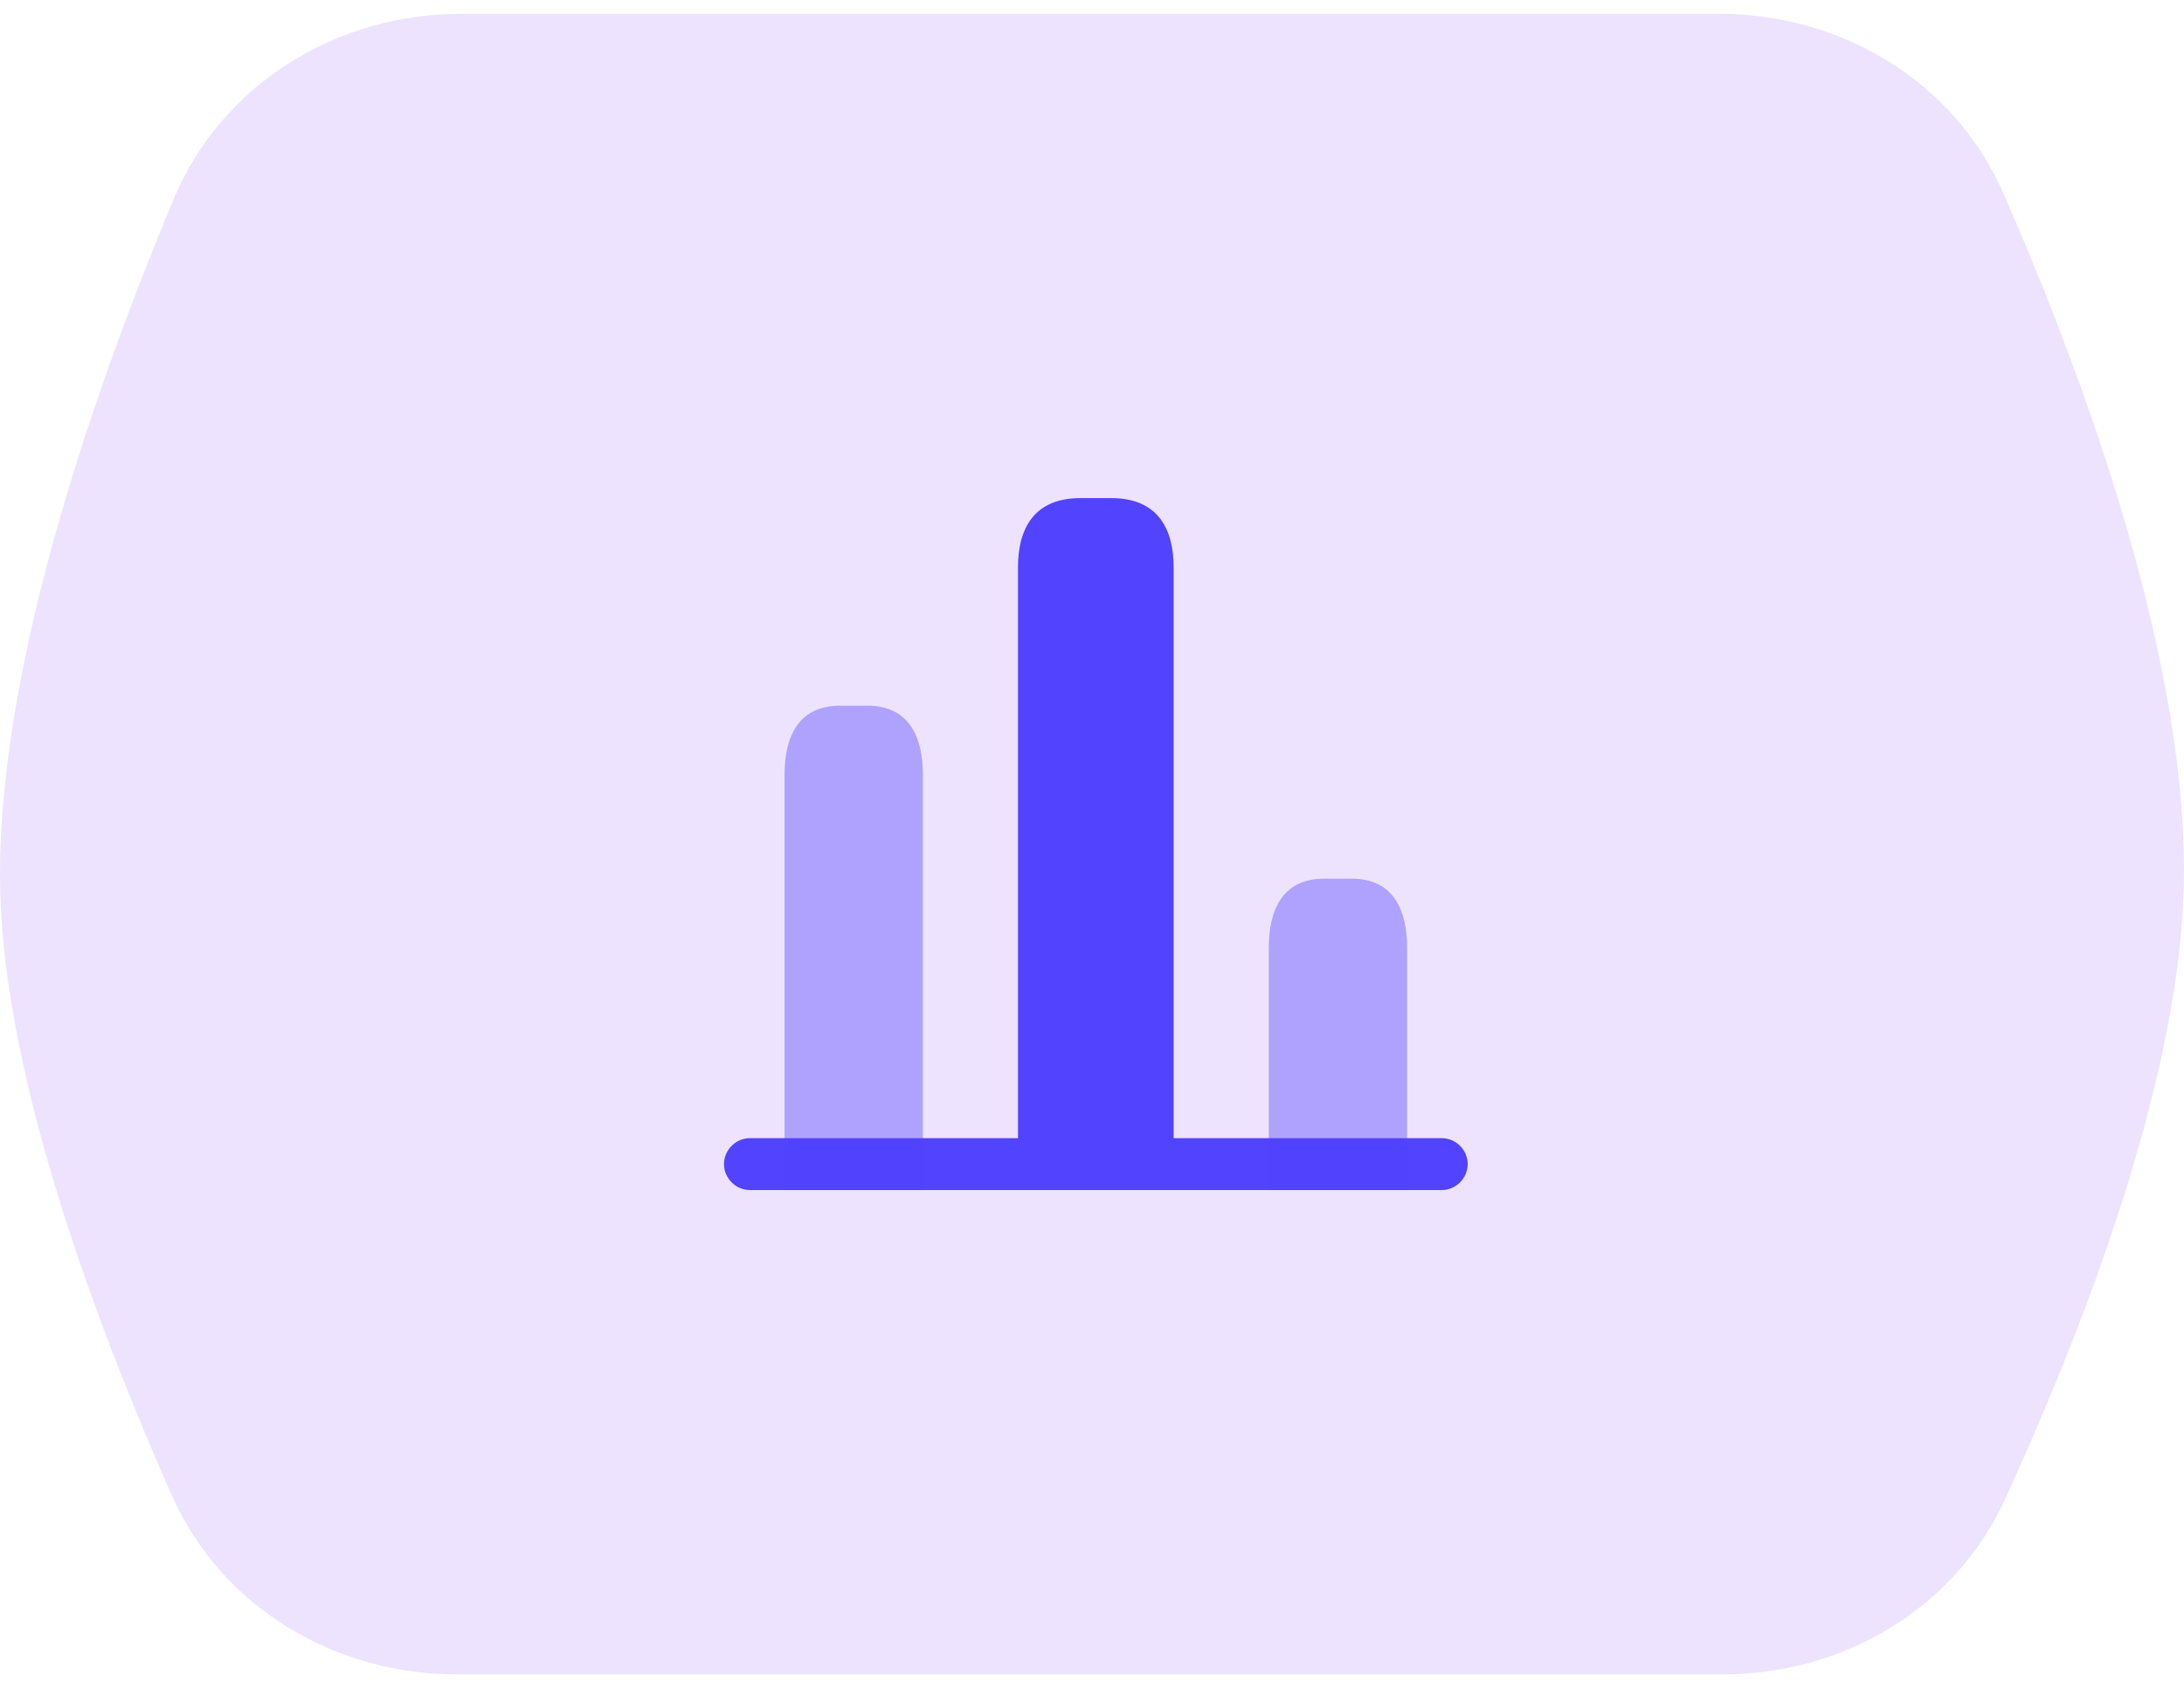
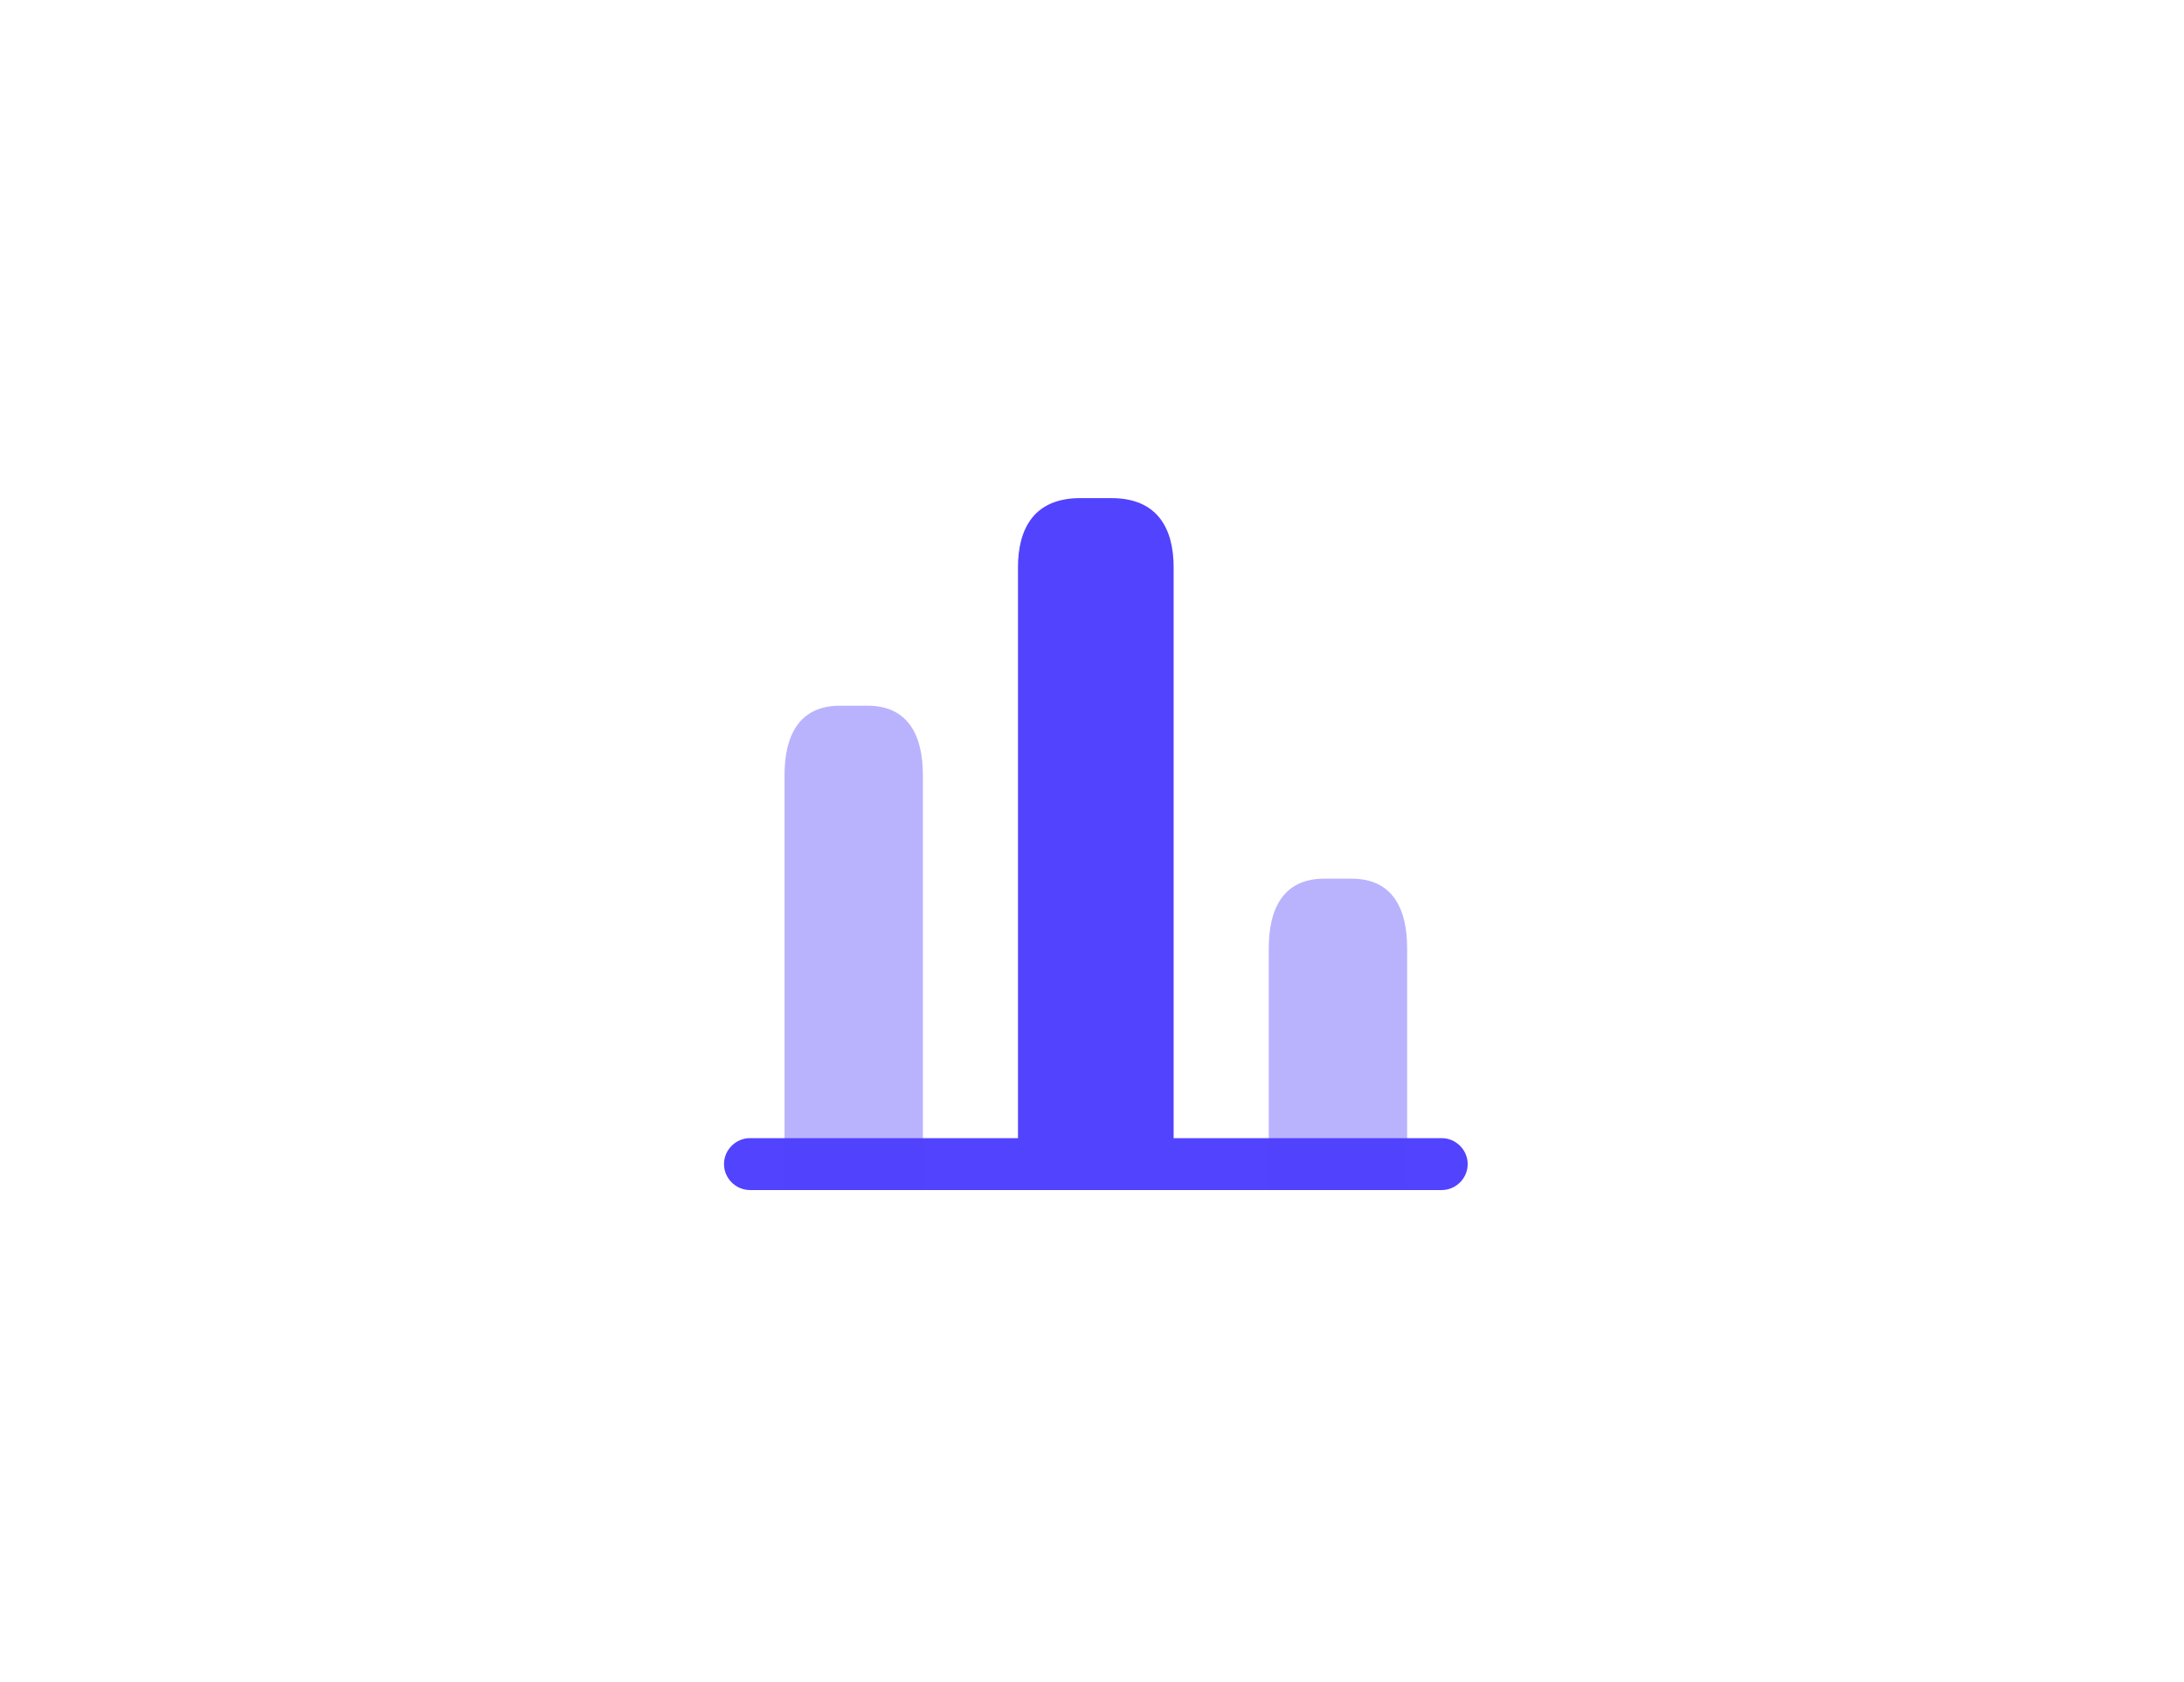
<svg xmlns="http://www.w3.org/2000/svg" width="100" height="77" viewBox="0 0 100 77" fill="none">
-   <path d="M7.942 9.131C10.149 3.846 15.405 0.63 21.132 0.63H78.698C84.312 0.63 89.483 3.717 91.735 8.858C95.426 17.285 100.343 30.578 99.981 40.922C99.668 49.89 95.227 61.182 91.801 68.644C89.496 73.666 84.39 76.652 78.865 76.652H20.913C15.301 76.652 10.13 73.571 7.858 68.44C4.529 60.919 0.26 49.662 0.013 40.922C-0.273 30.827 4.396 17.622 7.942 9.131Z" fill="#EDE3FF" />
  <path d="M66.014 54.479H34.338C33.689 54.479 33.15 53.94 33.15 53.291C33.15 52.642 33.689 52.103 34.338 52.103H66.014C66.663 52.103 67.202 52.642 67.202 53.291C67.202 53.94 66.663 54.479 66.014 54.479Z" fill="#5243FE" />
  <path d="M46.611 25.971V54.479H53.738V25.971C53.738 24.229 53.026 22.803 50.888 22.803H49.462C47.324 22.803 46.611 24.229 46.611 25.971Z" fill="#5243FE" />
  <path opacity="0.4" d="M35.922 35.474V54.479H42.257V35.474C42.257 33.732 41.623 32.306 39.723 32.306H38.456C36.555 32.306 35.922 33.732 35.922 35.474Z" fill="#5243FE" />
  <path opacity="0.4" d="M58.094 43.393V54.479H64.429V43.393C64.429 41.651 63.795 40.225 61.895 40.225H60.628C58.727 40.225 58.094 41.651 58.094 43.393Z" fill="#5243FE" />
</svg>